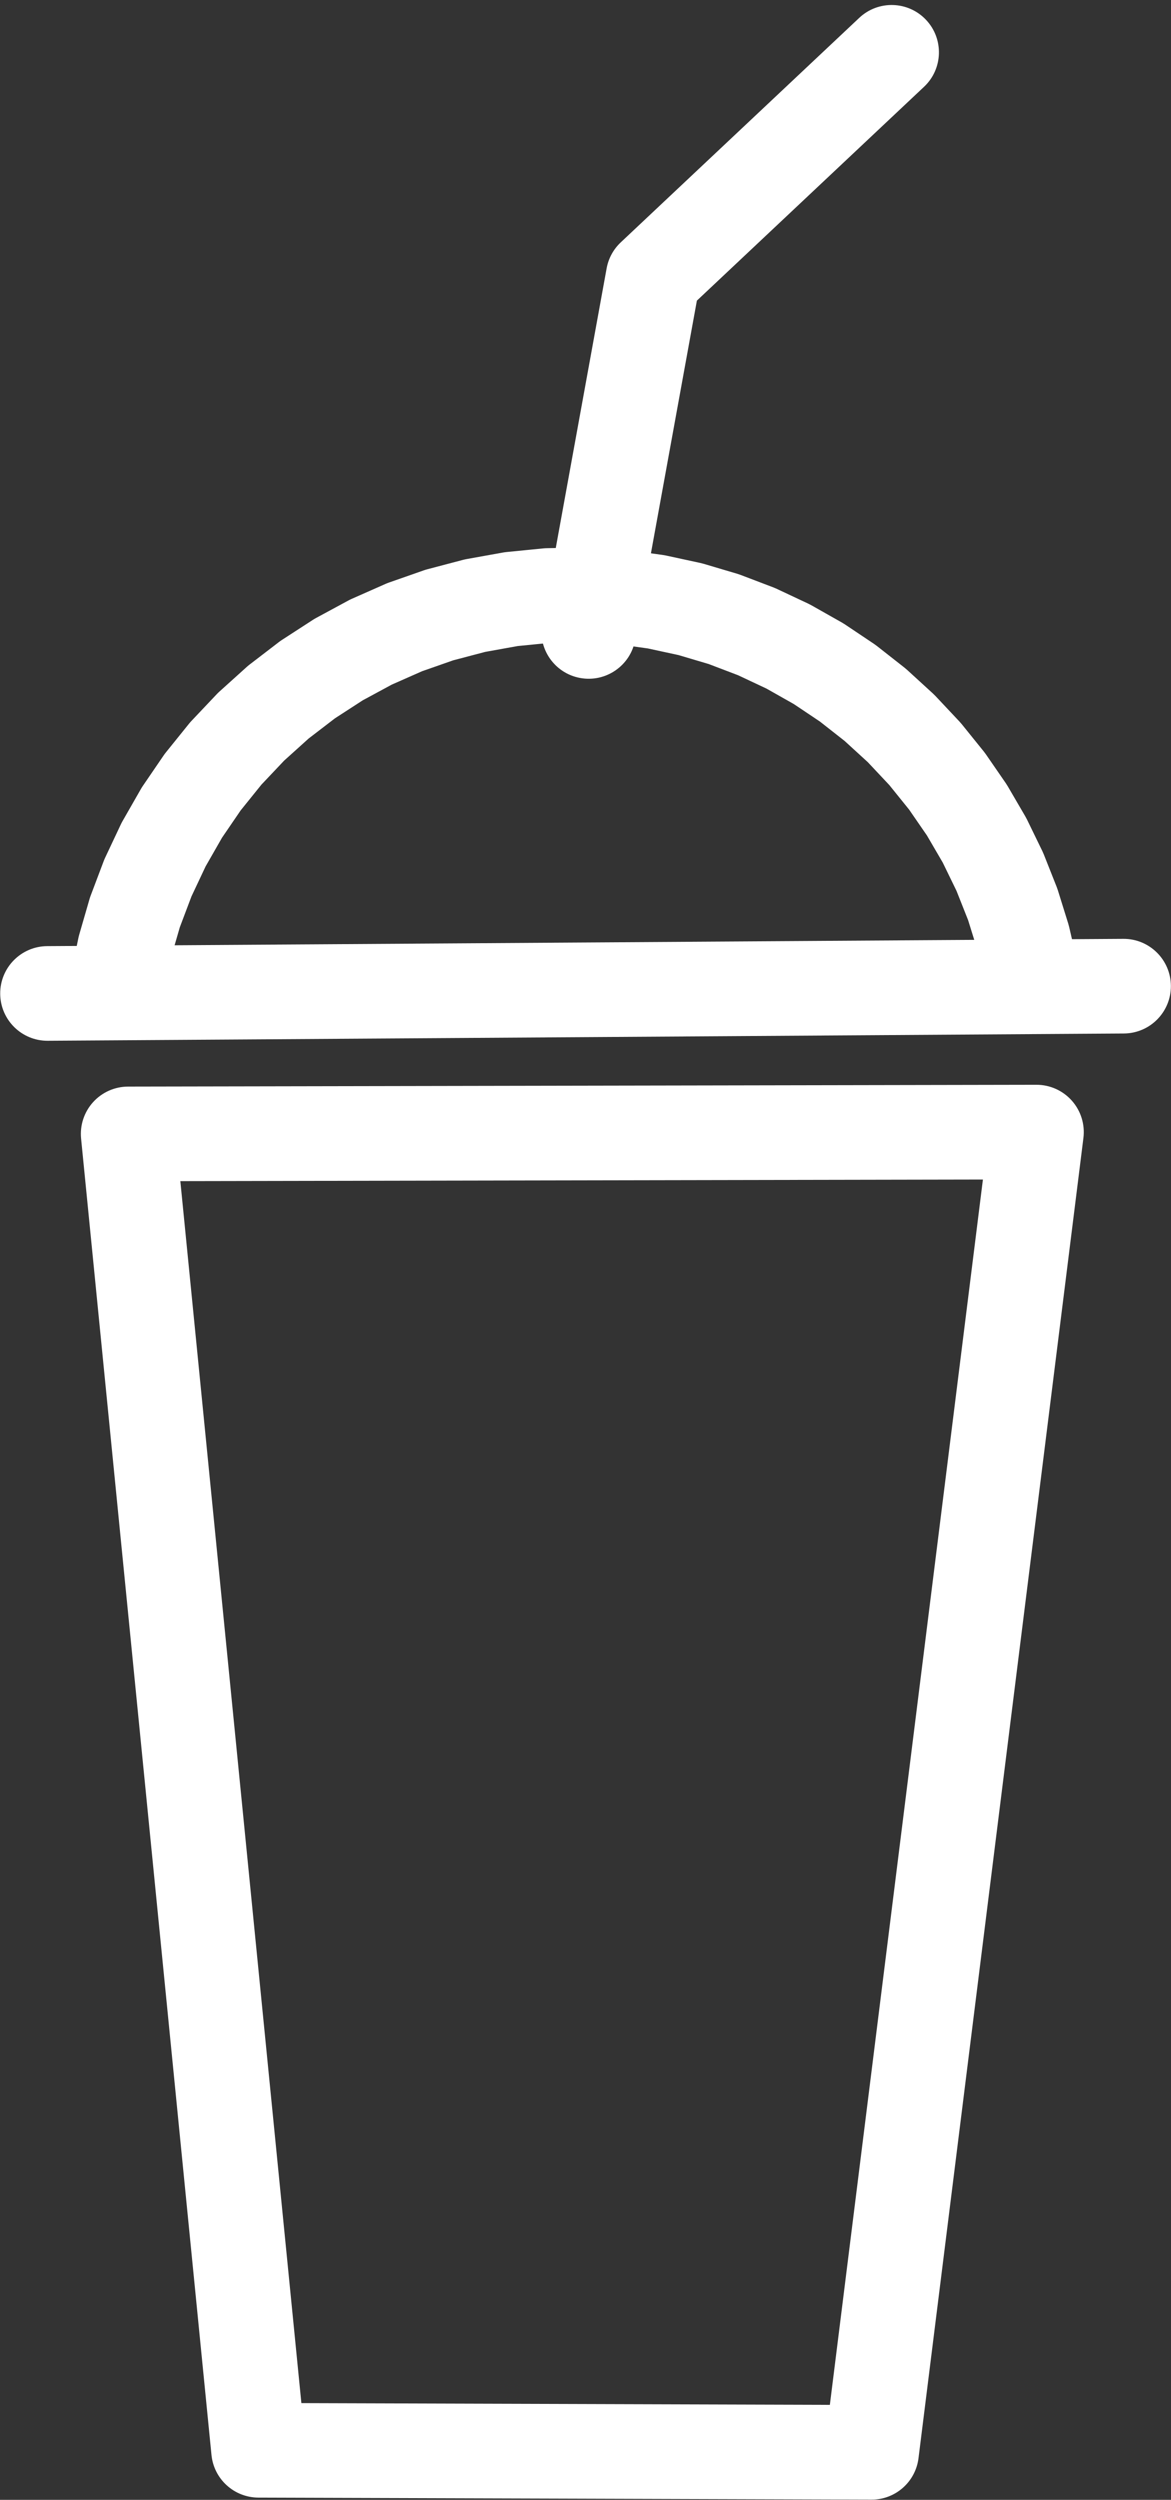
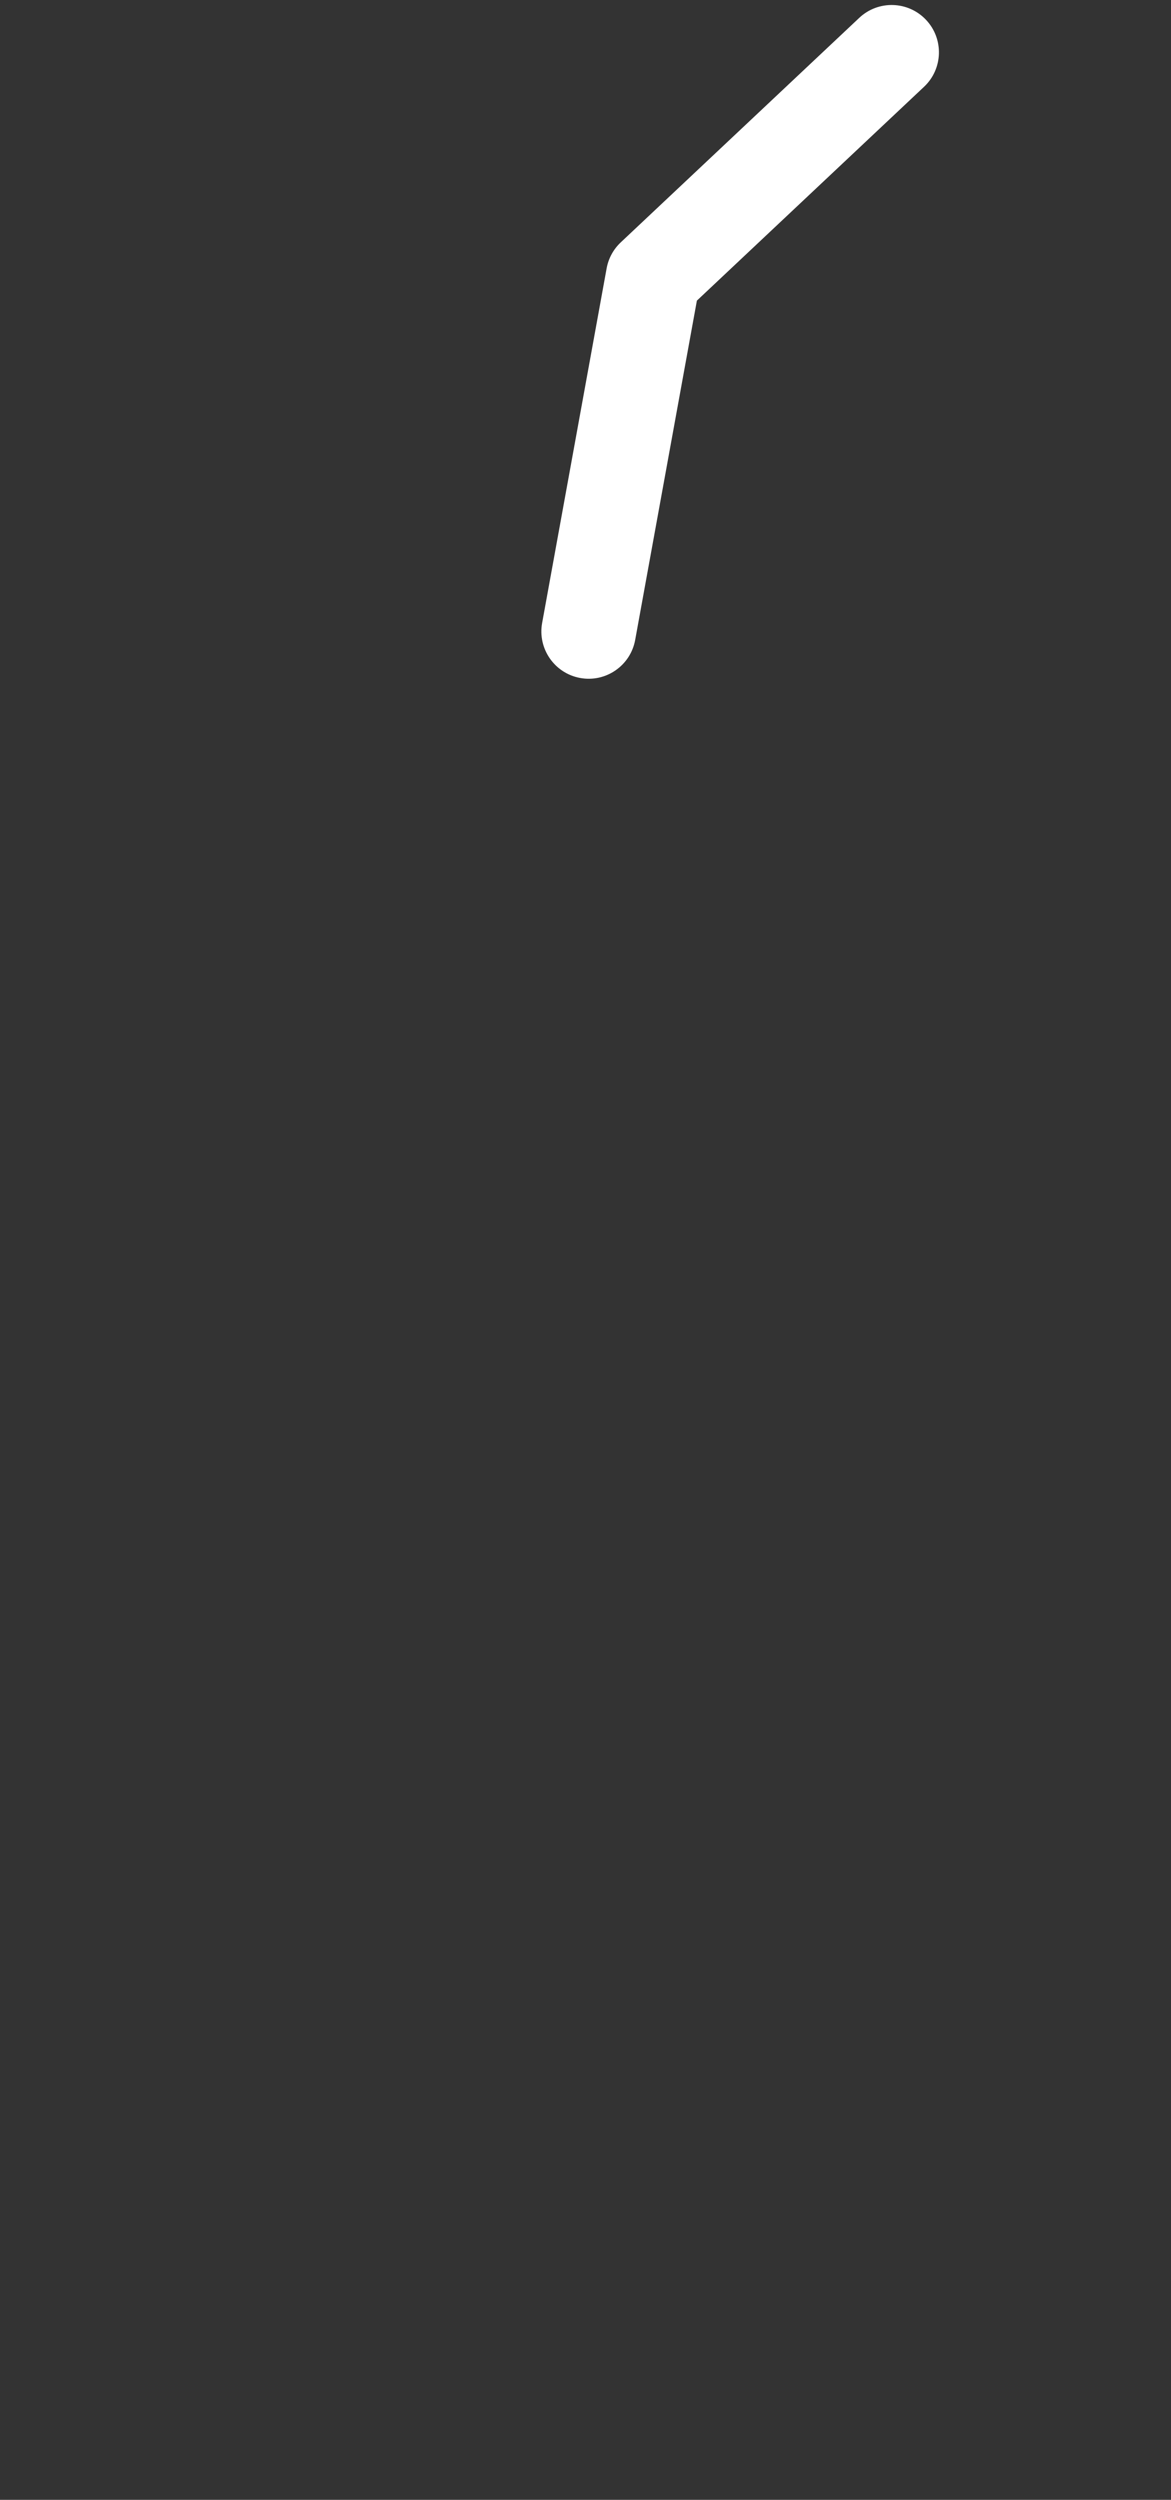
<svg xmlns="http://www.w3.org/2000/svg" fill="#ffffff" height="1702.4" preserveAspectRatio="xMidYMid meet" version="1" viewBox="-22.9 -134.0 798.1 1702.4" width="798.1" zoomAndPan="magnify">
  <rect x="-22.9" y="-134.0" width="798.1" height="1702.4" fill="#333333" stroke="none" />
  <g>
    <g id="change1_1">
-       <path d="M96.509,635.024L96.509,635.024L185.381,1531.474L153.418,1502.426L571.239,1503.816L539.154,1532.045L651.552,632.966L683.594,669.191L64.504,670.43L96.509,635.024 M32.37,641.382C31.473,632.338,34.437,623.335,40.532,616.592C46.627,609.85,55.286,605.995,64.375,605.976L64.375,605.976L683.465,604.737C692.72,604.719,701.536,608.68,707.668,615.612C713.8,622.544,716.656,631.778,715.508,640.961L715.508,640.961L603.11,1540.041C601.089,1556.209,587.318,1568.324,571.025,1568.27L571.025,1568.27L153.204,1566.88C136.678,1566.825,122.872,1554.278,121.241,1537.832L121.241,1537.832L32.37,641.382 Z" />
-     </g>
+       </g>
    <g id="change1_3">
-       <path d="M9.249,510.32L9.249,510.32L742.68,505.356C760.477,505.236,775.003,519.566,775.124,537.364C775.244,555.162,760.913,569.688,743.116,569.808L743.116,569.808L9.685,574.772C-8.113,574.892,-22.638,560.561,-22.759,542.764C-22.879,524.966,-8.549,510.44,9.249,510.32 Z" />
-     </g>
+       </g>
    <g id="change1_4">
-       <path d="M25.447,529.498L25.447,529.498L30.496,504.92C30.667,504.086,30.872,503.258,31.109,502.439L31.109,502.439L38.09,478.338C38.327,477.519,38.597,476.71,38.898,475.912L38.898,475.912L47.767,452.441C48.068,451.644,48.401,450.859,48.765,450.088L48.765,450.088L59.467,427.393C59.83,426.622,60.224,425.866,60.648,425.126L60.648,425.126L73.115,403.35C73.539,402.61,73.991,401.887,74.472,401.184L74.472,401.184L88.626,380.465C89.107,379.762,89.616,379.077,90.151,378.414L90.151,378.414L105.903,358.883C106.438,358.219,106.999,357.577,107.585,356.958L107.585,356.958L124.835,338.737C125.421,338.118,126.032,337.523,126.665,336.952L126.665,336.952L145.305,320.155C145.939,319.584,146.594,319.039,147.271,318.521L147.271,318.521L167.184,303.255C167.861,302.736,168.558,302.244,169.273,301.781L169.273,301.781L190.334,288.142C191.049,287.678,191.783,287.243,192.533,286.838L192.533,286.838L214.608,274.911C215.358,274.506,216.124,274.131,216.904,273.786L216.904,273.786L239.855,263.646C240.635,263.302,241.428,262.989,242.232,262.707L242.232,262.707L265.915,254.418C266.72,254.137,267.536,253.887,268.36,253.67L268.36,253.67L292.625,247.285C293.45,247.068,294.283,246.884,295.122,246.733L295.122,246.733L319.817,242.291C320.656,242.141,321.501,242.023,322.349,241.939L322.349,241.939L347.318,239.469C348.167,239.385,349.018,239.335,349.87,239.319L349.87,239.319L374.957,238.835C375.809,238.819,376.662,238.837,377.513,238.888L377.513,238.888L402.559,240.395C403.389,240.445,404.217,240.526,405.04,240.641L405.04,240.641L428.663,243.909C429.465,244.02,430.264,244.161,431.055,244.332L431.055,244.332L454.365,249.371C455.157,249.542,455.942,249.743,456.719,249.974L456.719,249.974L479.583,256.755C480.359,256.985,481.127,257.245,481.884,257.533L481.884,257.533L504.172,266.017C504.929,266.306,505.675,266.622,506.409,266.967L506.409,266.967L527.994,277.106C528.727,277.451,529.447,277.822,530.152,278.221L530.152,278.221L550.912,289.958C551.618,290.357,552.307,290.782,552.981,291.233L552.981,291.233L572.797,304.5C573.47,304.951,574.126,305.427,574.764,305.927L574.764,305.927L593.524,320.65C594.162,321.15,594.78,321.674,595.378,322.221L595.378,322.221L612.976,338.316C613.574,338.862,614.151,339.432,614.706,340.022L614.706,340.022L631.041,357.397C631.596,357.987,632.129,358.599,632.637,359.229L632.637,359.229L647.617,377.785C648.126,378.415,648.611,379.065,649.071,379.732L649.071,379.732L662.61,399.364C663.07,400.031,663.505,400.715,663.913,401.415L663.913,401.415L675.934,422.011C676.343,422.711,676.725,423.426,677.079,424.154L677.079,424.154L687.514,445.598C687.869,446.326,688.196,447.068,688.495,447.821L688.495,447.821L697.285,469.99C697.583,470.743,697.853,471.507,698.094,472.281L698.094,472.281L705.189,495.048C705.43,495.822,705.642,496.605,705.824,497.394L705.824,497.394L711.183,520.632C715.183,537.975,704.366,555.277,687.022,559.277C669.679,563.277,652.378,552.459,648.378,535.116L648.378,535.116L643.019,511.878L643.654,514.224L636.559,491.456L637.369,493.746L628.579,471.577L629.559,473.802L619.124,452.358L620.268,454.501L608.247,433.904L609.55,435.956L596.011,416.324L597.465,418.271L582.486,399.714L584.082,401.546L567.747,384.171L569.477,385.878L551.879,369.783L553.733,371.355L534.972,356.632L536.939,358.059L517.123,344.791L519.191,346.066L498.431,334.329L500.59,335.444L479.005,325.304L481.242,326.254L458.954,317.769L461.256,318.548L438.392,311.767L440.747,312.37L417.437,307.331L419.83,307.755L396.207,304.486L398.688,304.732L373.642,303.225L376.198,303.277L351.111,303.76L353.663,303.61L328.694,306.079L331.226,305.727L306.531,310.168L309.027,309.617L284.762,316.002L287.207,315.253L263.524,323.542L265.901,322.603L242.95,332.742L245.246,331.617L223.17,343.544L225.37,342.241L204.309,355.88L206.399,354.407L186.485,369.673L188.451,368.038L169.811,384.834L171.641,383.049L154.39,401.27L156.073,399.345L140.322,418.876L141.846,416.824L127.692,437.542L129.05,435.375L116.583,457.15L117.764,454.883L107.062,477.577L108.06,475.224L99.191,498.696L99.999,496.27L93.018,520.371L93.631,517.889L88.583,542.467C85.001,559.902,67.965,571.131,50.53,567.551C33.096,563.97,21.866,546.933,25.447,529.498 Z" />
-     </g>
+       </g>
    <g id="change1_2">
      <path d="M346.599,290.231L346.599,290.231L390.555,48.751C391.788,41.973,395.162,35.768,400.181,31.047L400.181,31.047L562.726,-121.841C575.691,-134.036,596.086,-133.412,608.281,-120.447C620.475,-107.482,619.851,-87.087,606.886,-74.893L606.886,-74.893L444.34,77.997L453.966,60.293L410.011,301.773C406.824,319.283,390.045,330.894,372.534,327.707C355.024,324.52,343.412,307.741,346.599,290.231 Z" />
    </g>
  </g>
</svg>